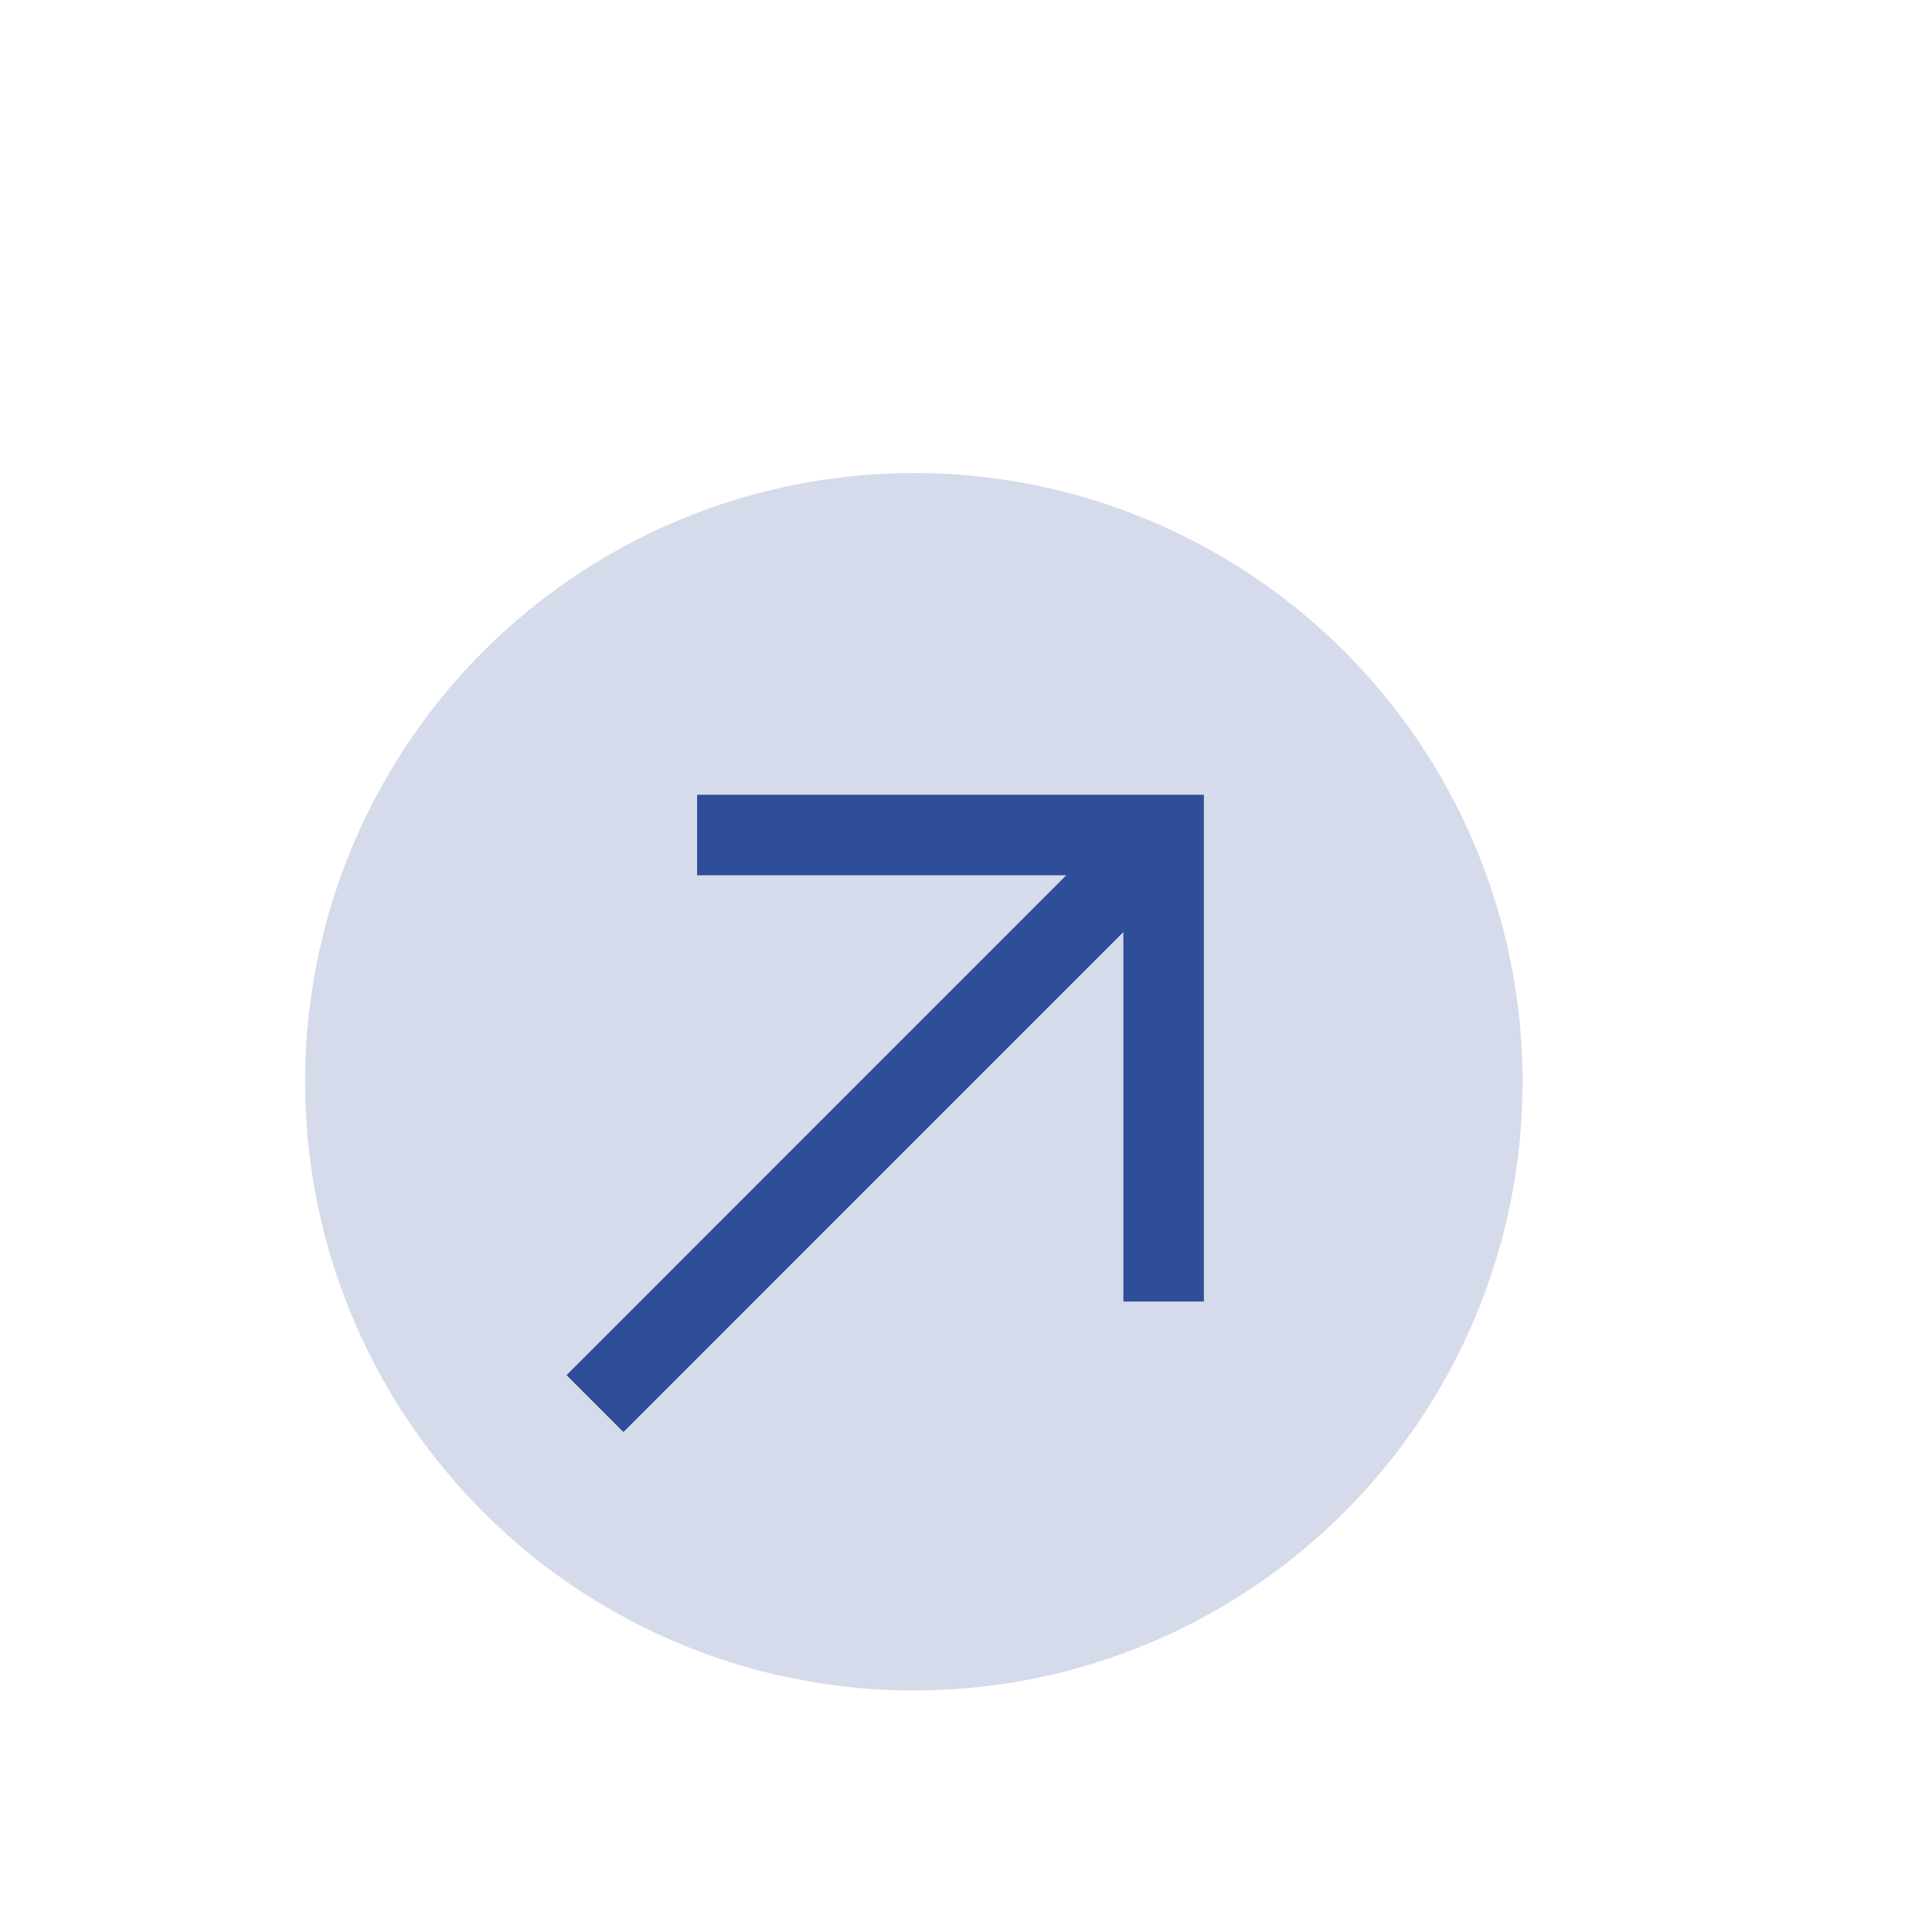
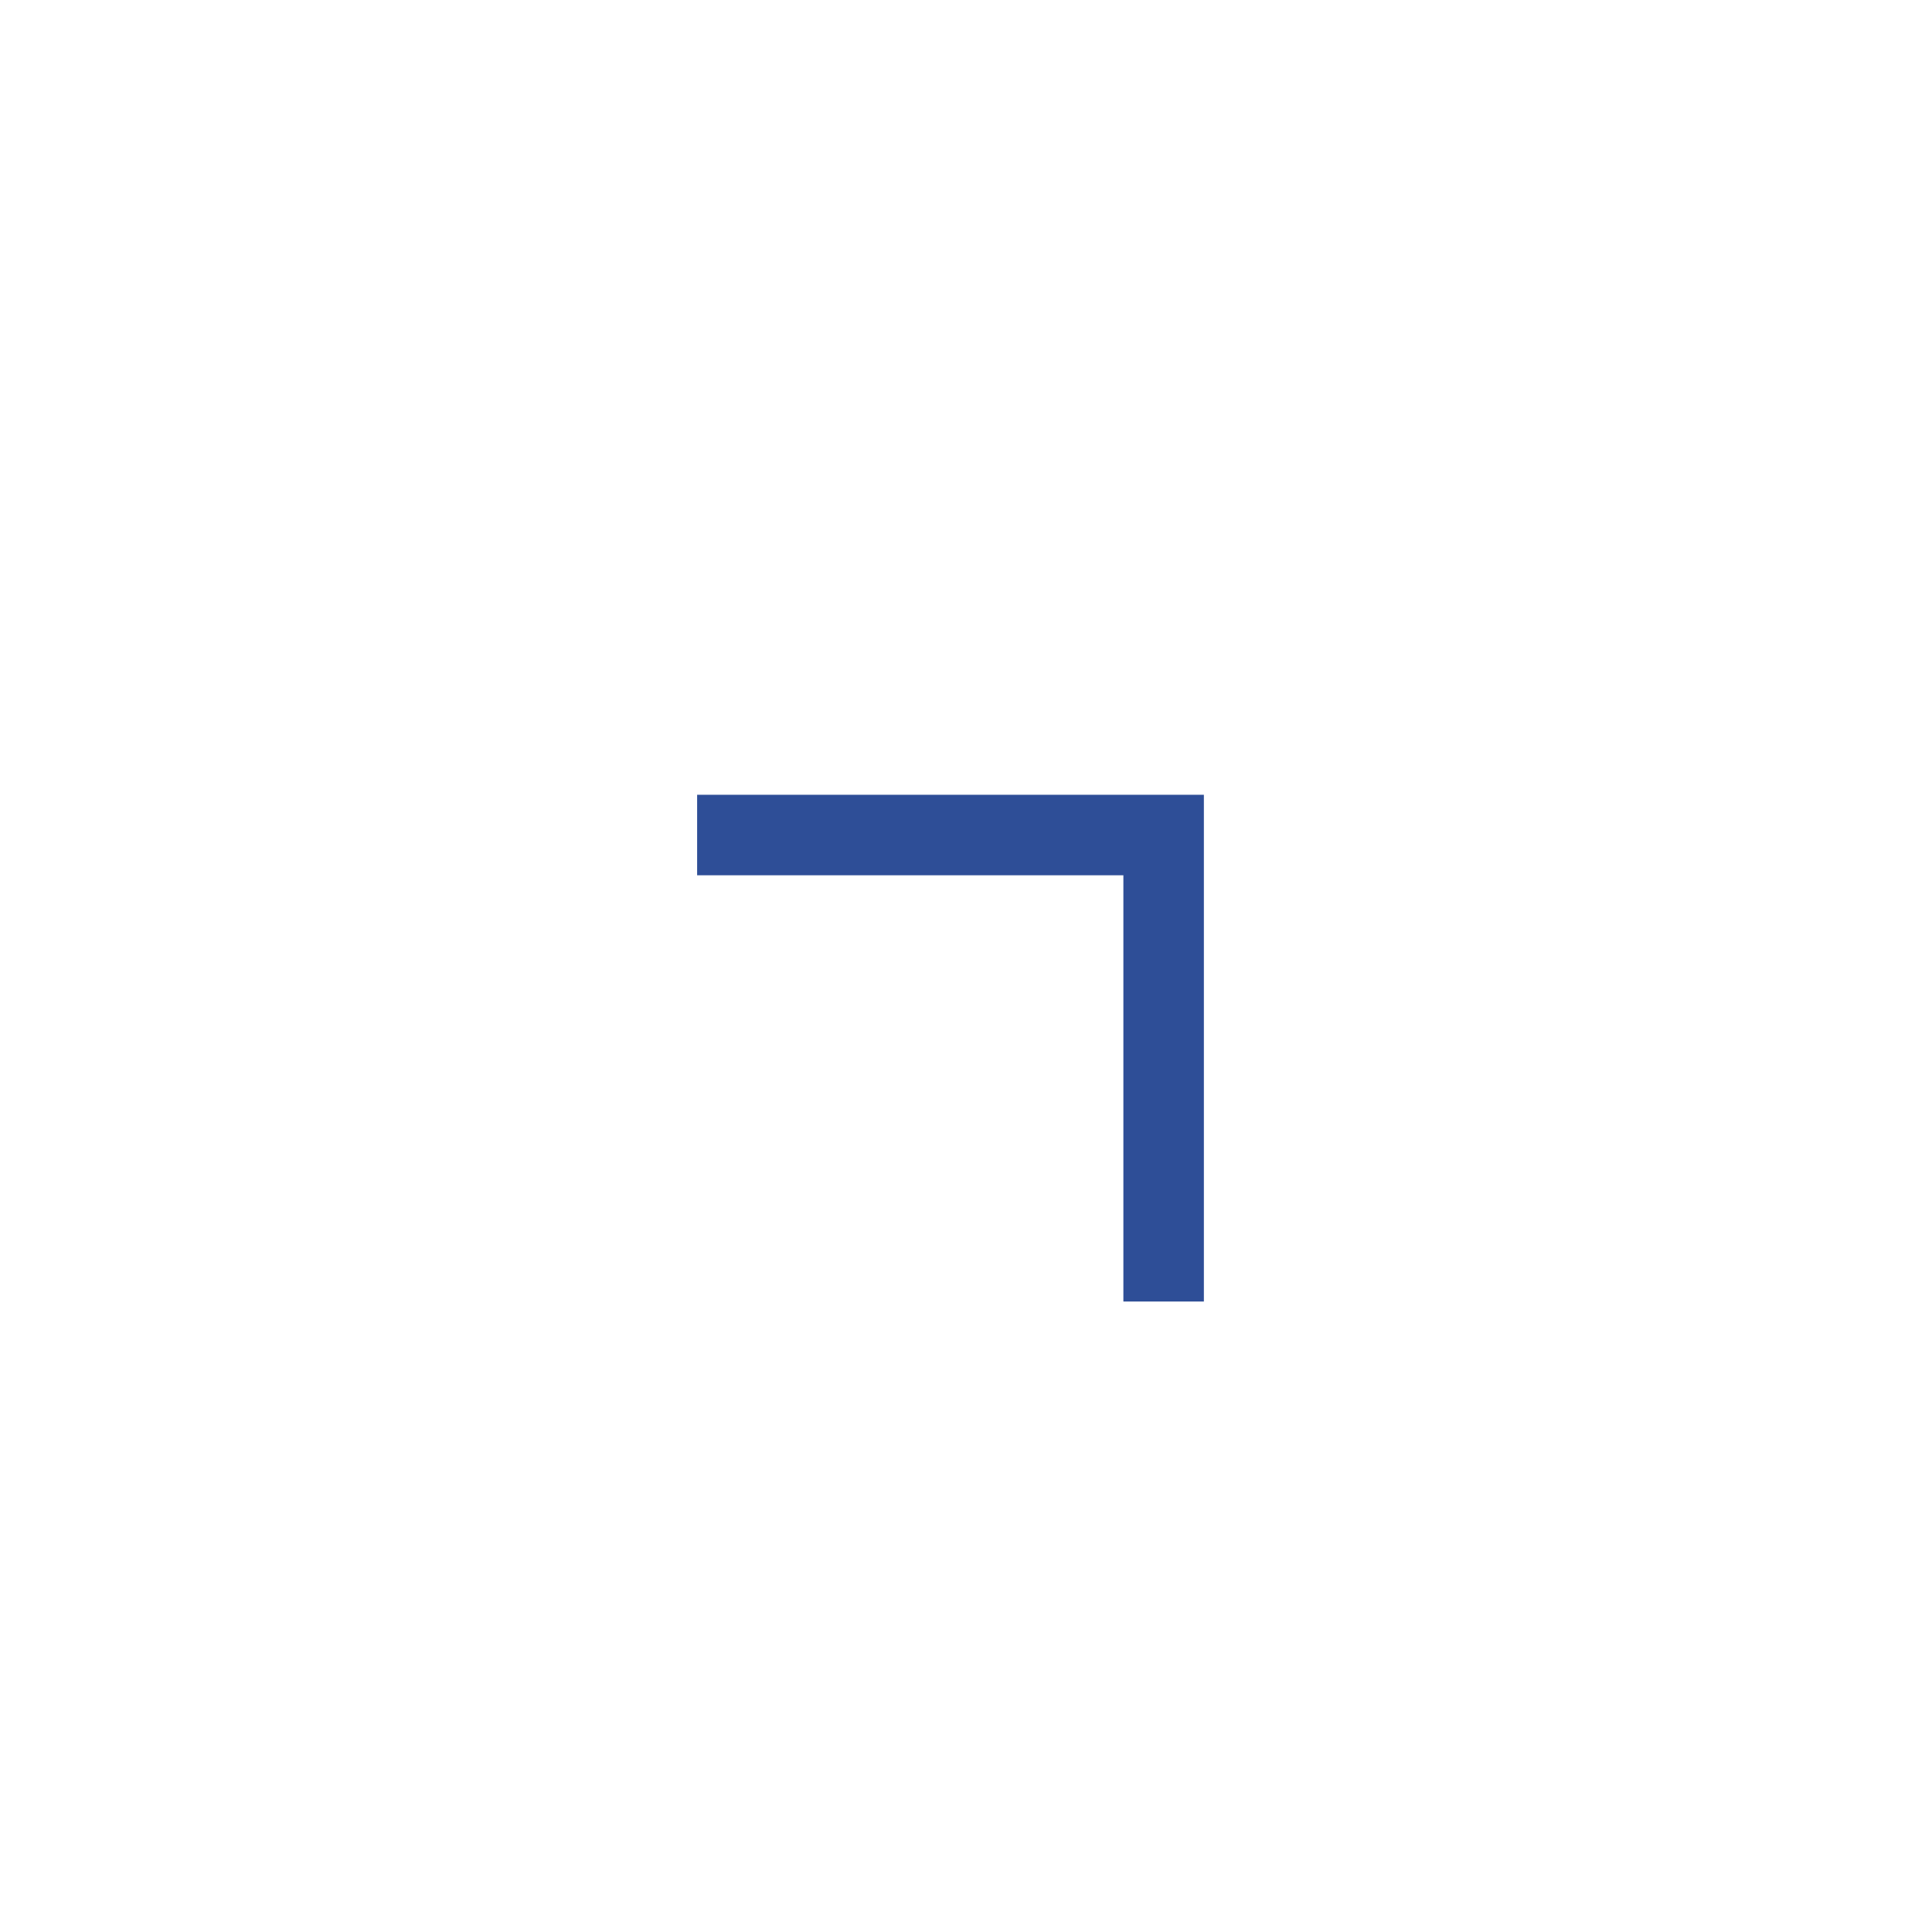
<svg xmlns="http://www.w3.org/2000/svg" width="24" height="24" viewBox="0 0 24 24" fill="none">
  <g id="Group 1000004832">
-     <circle id="Ellipse 1383" cx="11.352" cy="13.438" r="7.562" fill="#2E4E97" fill-opacity="0.2" />
    <g id="Group 1000004831">
      <g id="Group 1000004829">
        <path id="Vector 7377" d="M8.66 10.373H14.455V16.168" stroke="#2E4E97" />
-         <path id="Vector 7378" d="M7.391 17.436L14.453 10.373" stroke="#2E4E97" />
      </g>
    </g>
  </g>
</svg>